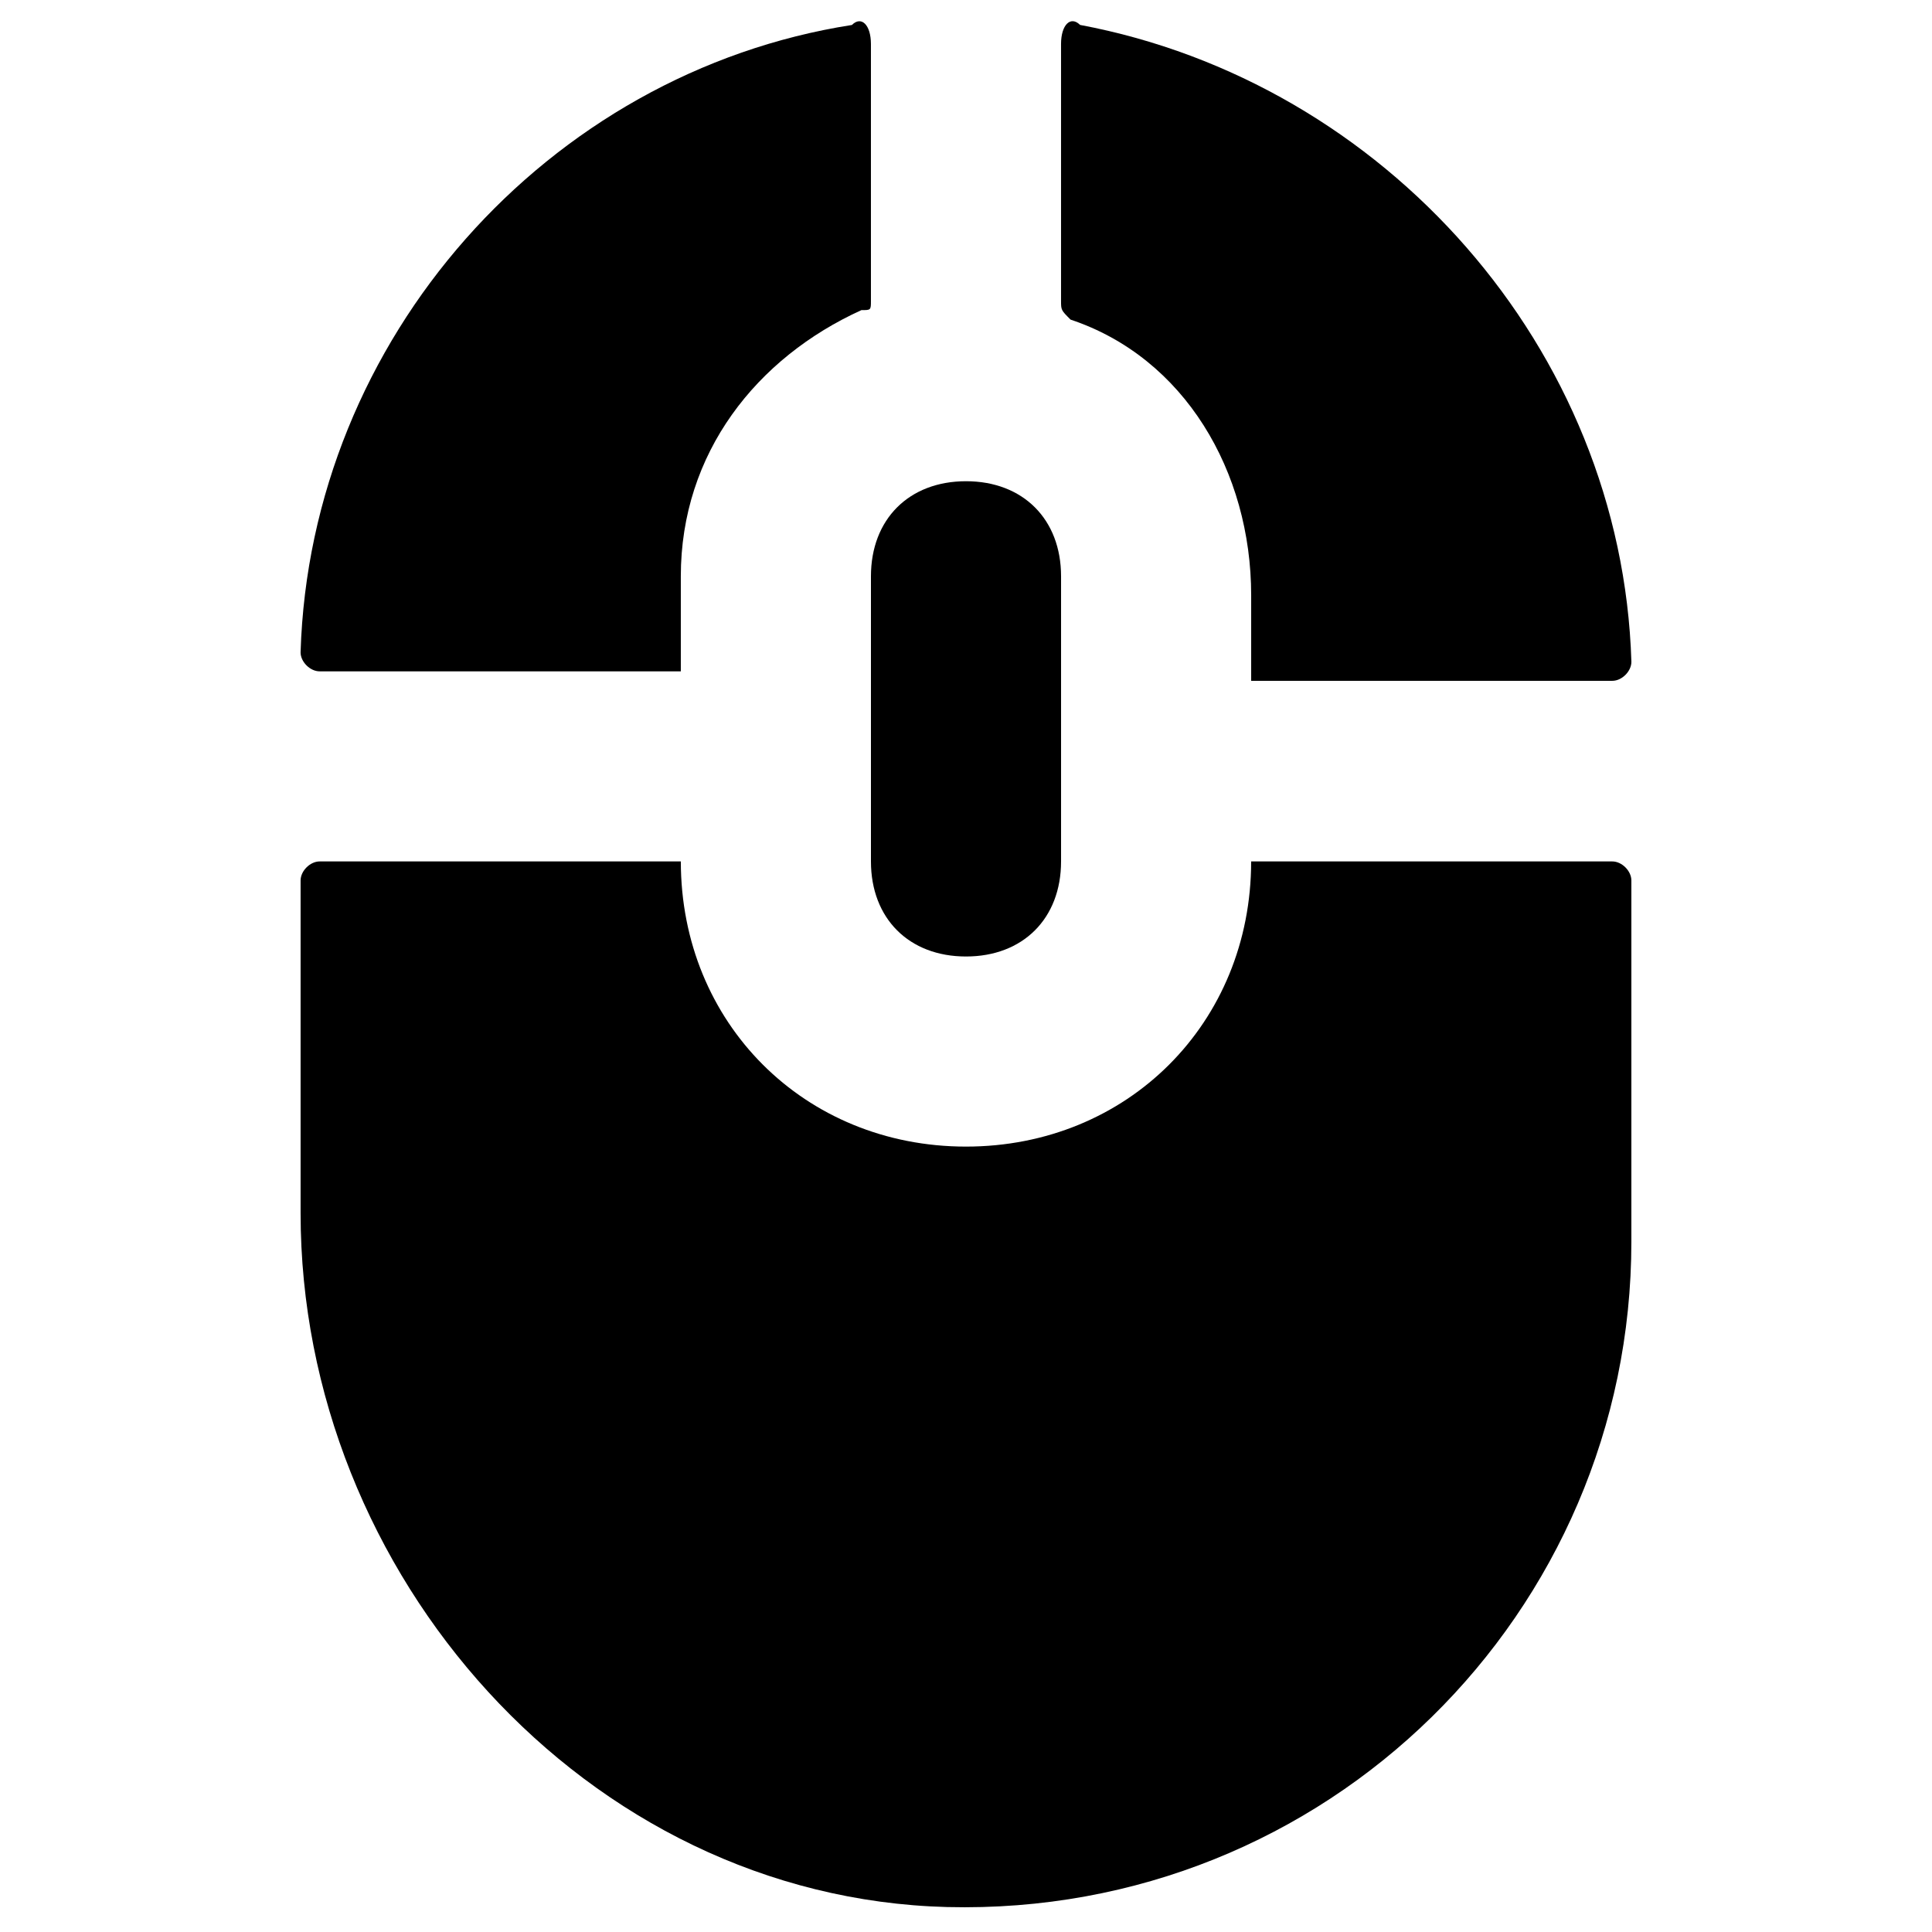
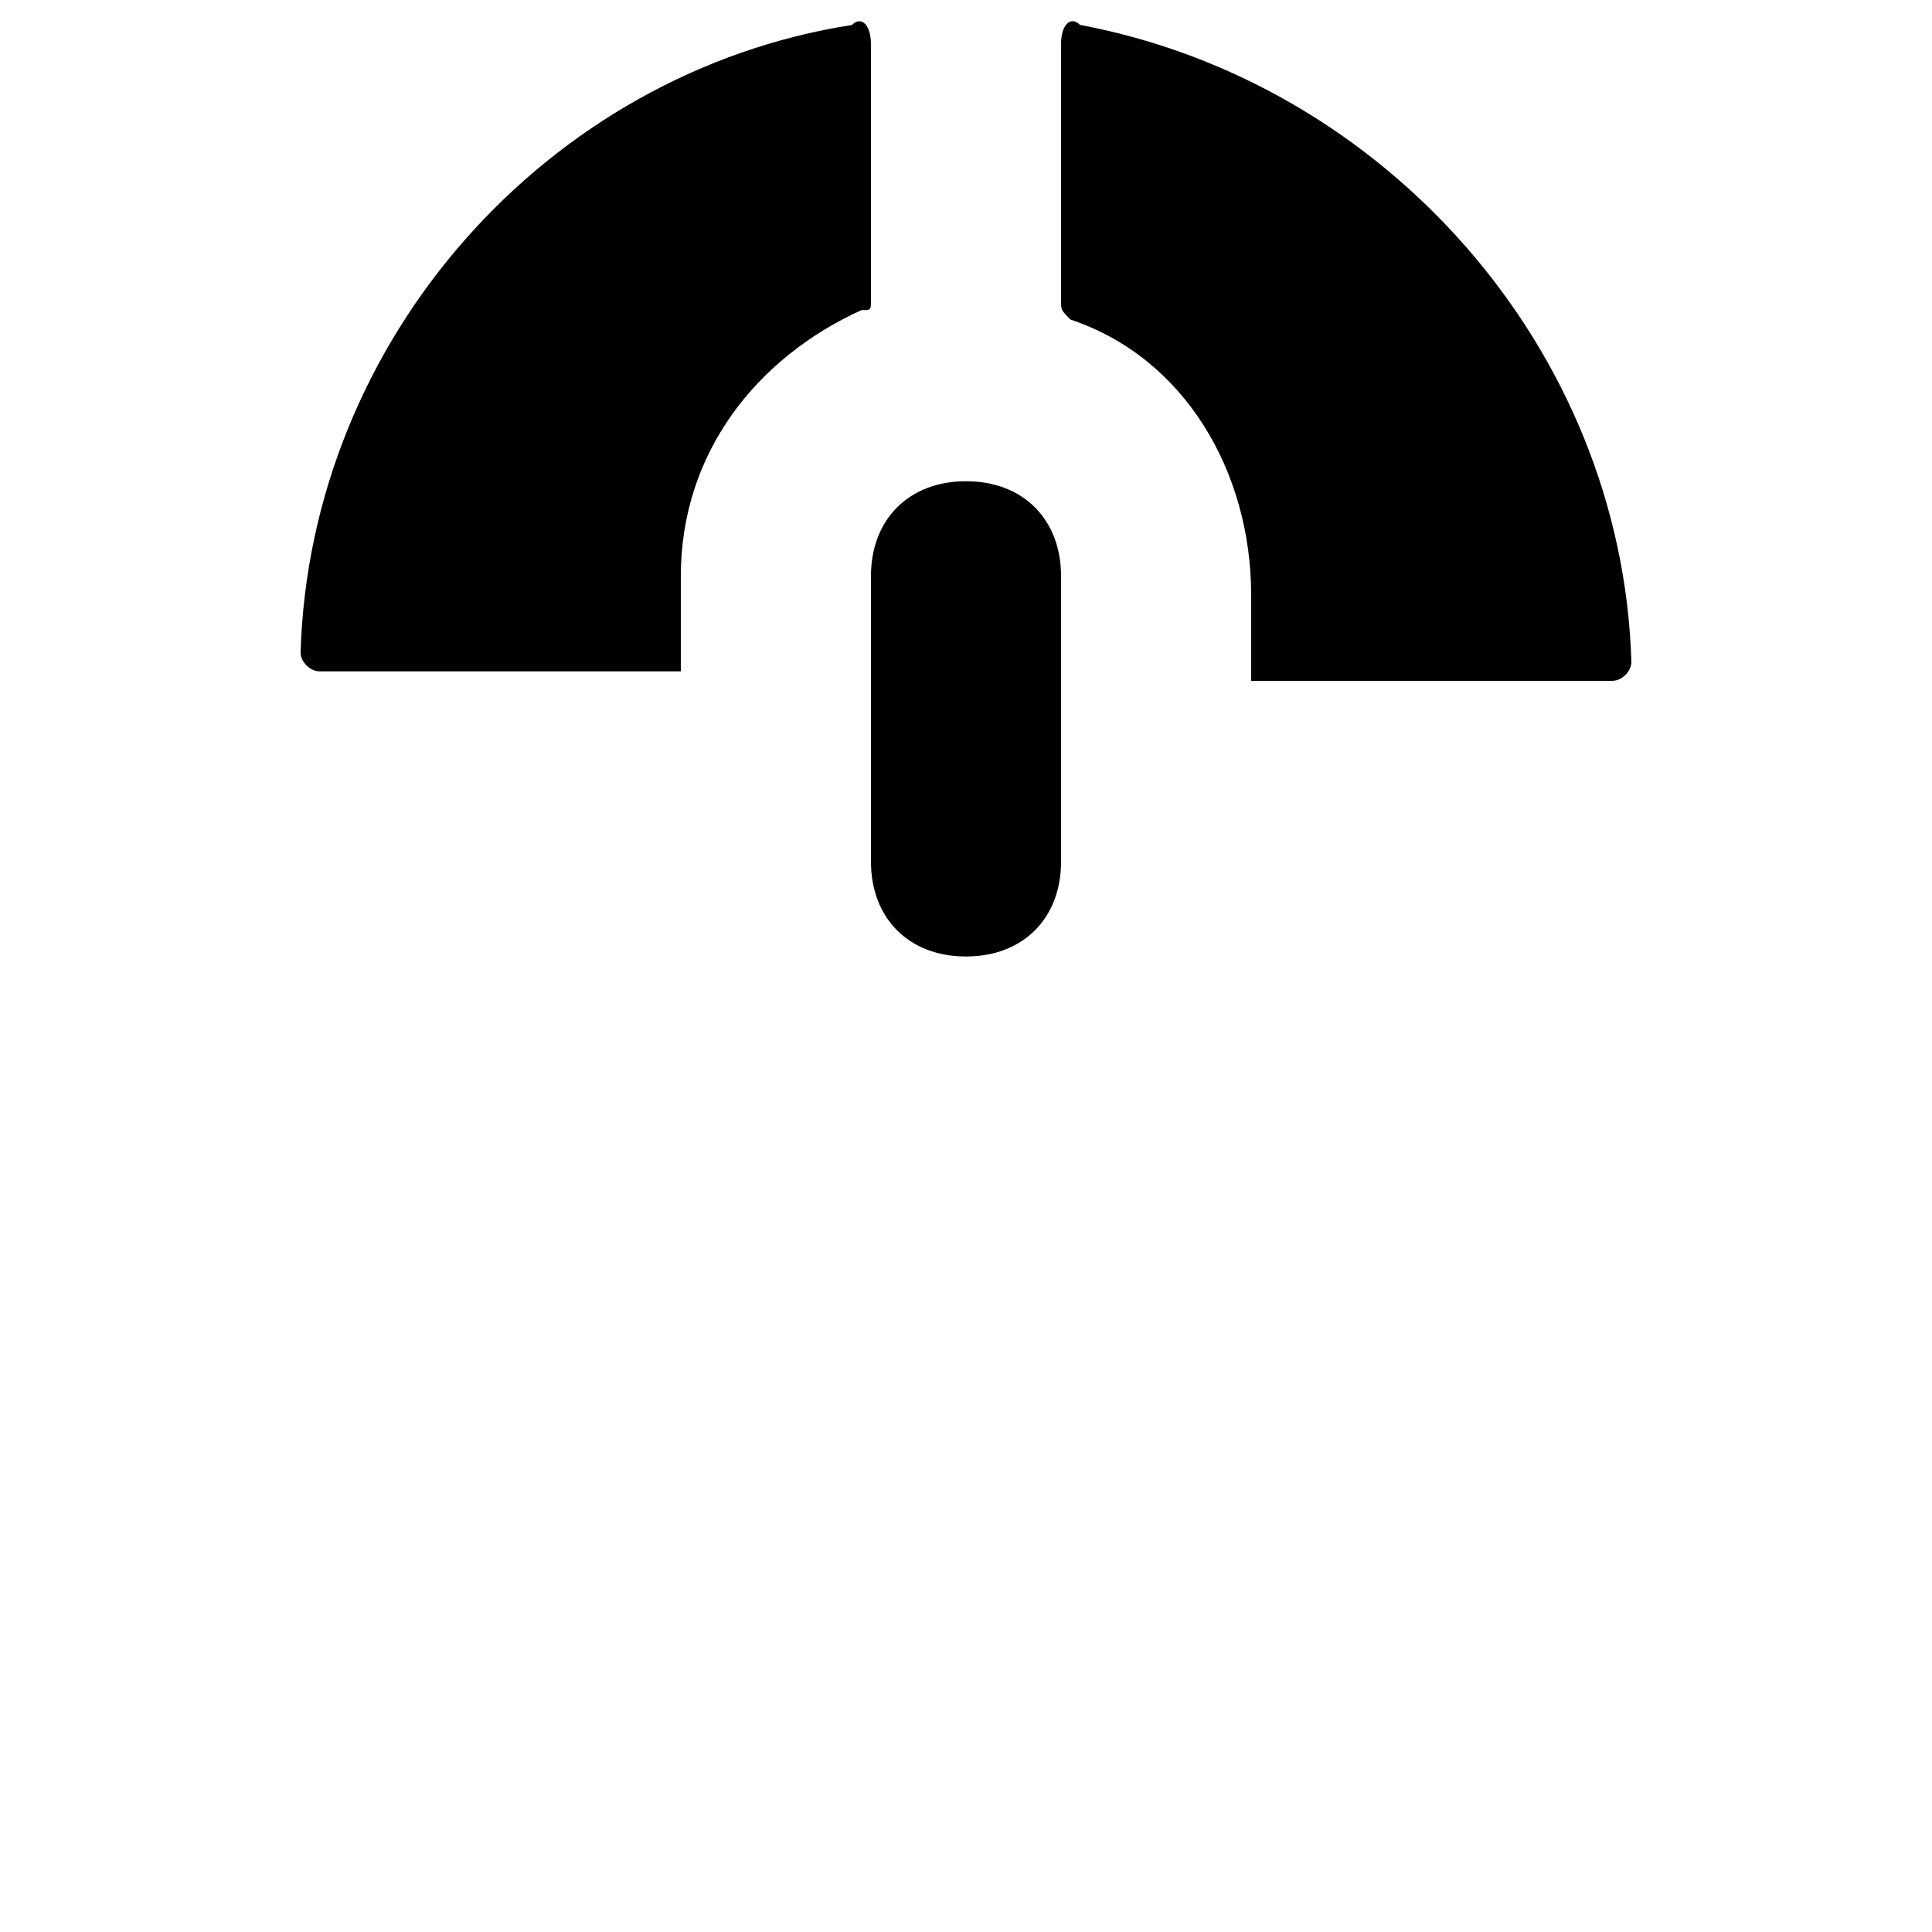
<svg xmlns="http://www.w3.org/2000/svg" fill="#000000" width="800px" height="800px" version="1.1" viewBox="144 144 512 512">
  <g>
    <path d="m374.81 372.29c0 15.113 10.078 25.191 25.191 25.191s25.191-10.078 25.191-25.191v-75.57c0-15.113-10.078-25.191-25.191-25.191s-25.191 10.078-25.191 25.191z" />
    <path d="m427.71 228.7c30.23 10.078 47.863 40.305 47.863 73.051v22.672h95.723c2.519 0 5.039-2.519 5.039-5.039-2.519-83.129-65.496-153.66-146.11-168.78-2.519-2.516-5.039 0.004-5.039 5.043v68.012c0 2.519 0 2.519 2.519 5.039z" />
    <path d="m228.7 321.91h95.723v-25.191c0-32.746 20.152-57.938 47.863-70.535 2.519 0.004 2.519 0.004 2.519-2.516v-68.012c0-5.039-2.519-7.559-5.039-5.039-80.609 12.594-143.59 83.129-146.11 166.26 0 2.519 2.519 5.035 5.039 5.035z" />
-     <path d="m571.29 372.29h-95.723c0 42.824-32.746 75.57-75.57 75.57s-75.57-32.746-75.57-75.57h-95.727c-2.519 0-5.039 2.519-5.039 5.039v88.168c0 95.723 75.57 181.37 171.3 183.89 100.76 2.519 181.37-78.09 181.37-176.33v-95.727c0-2.519-2.519-5.039-5.039-5.039z" />
  </g>
</svg>